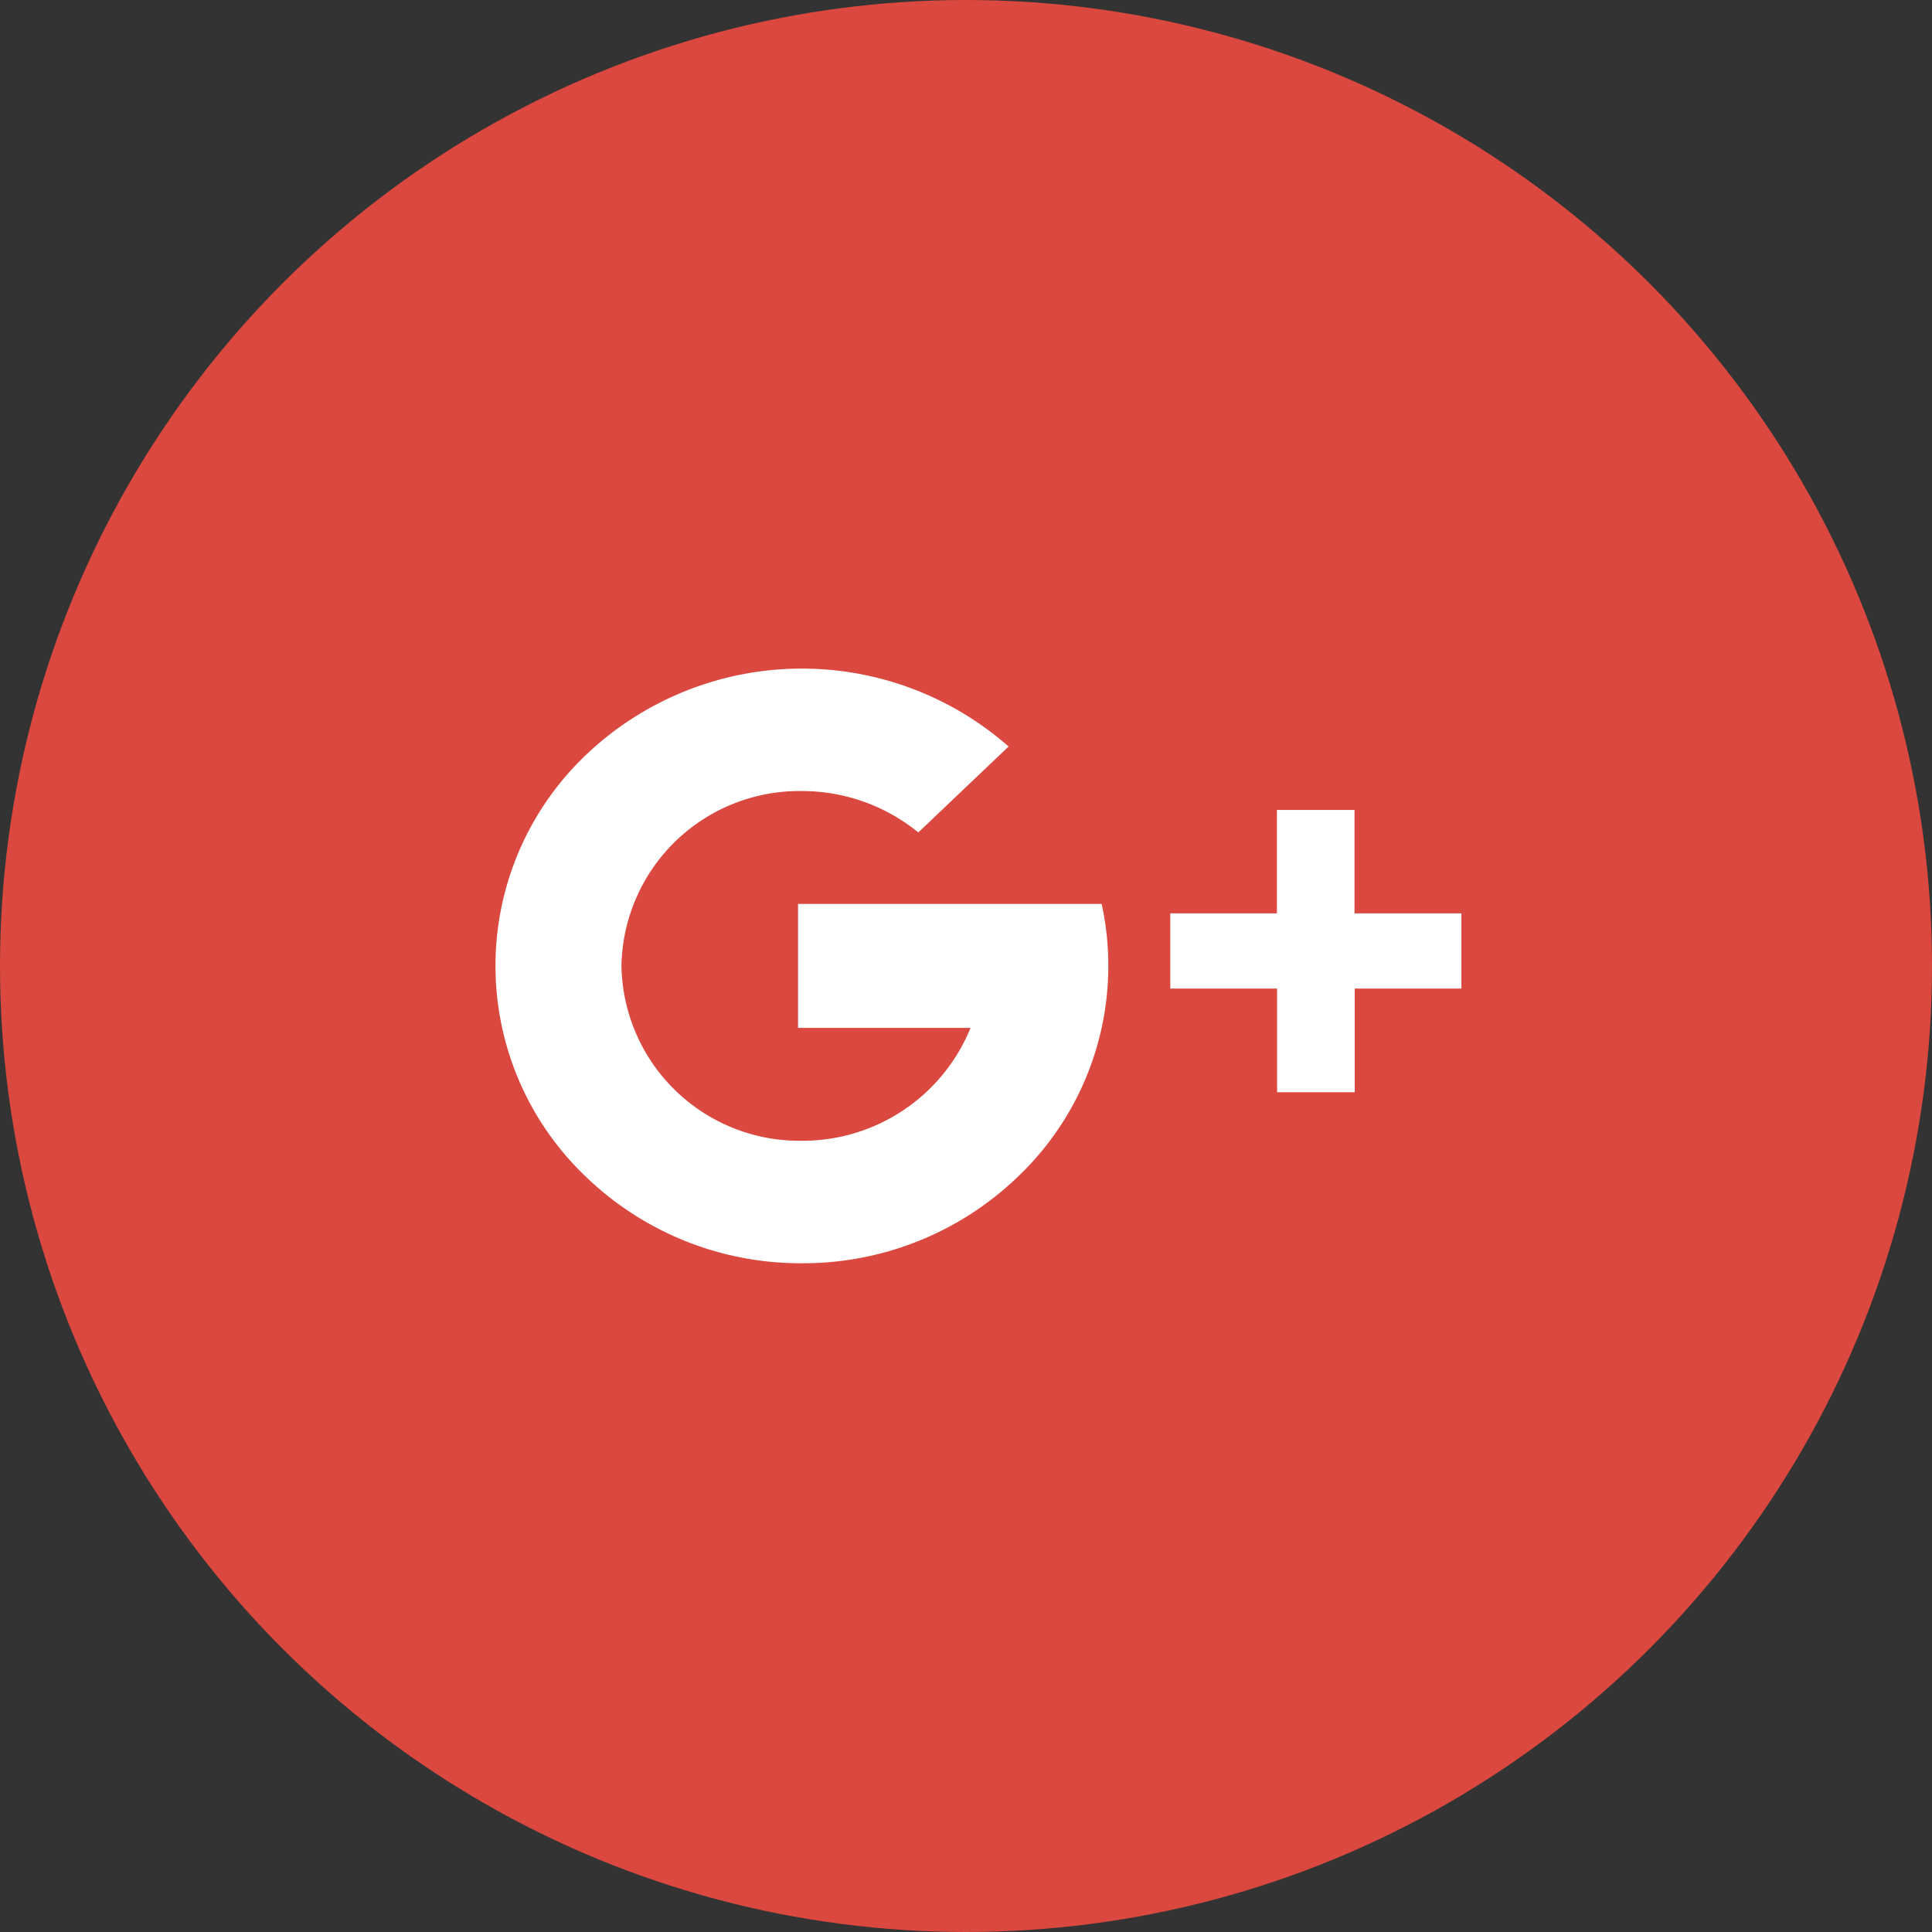
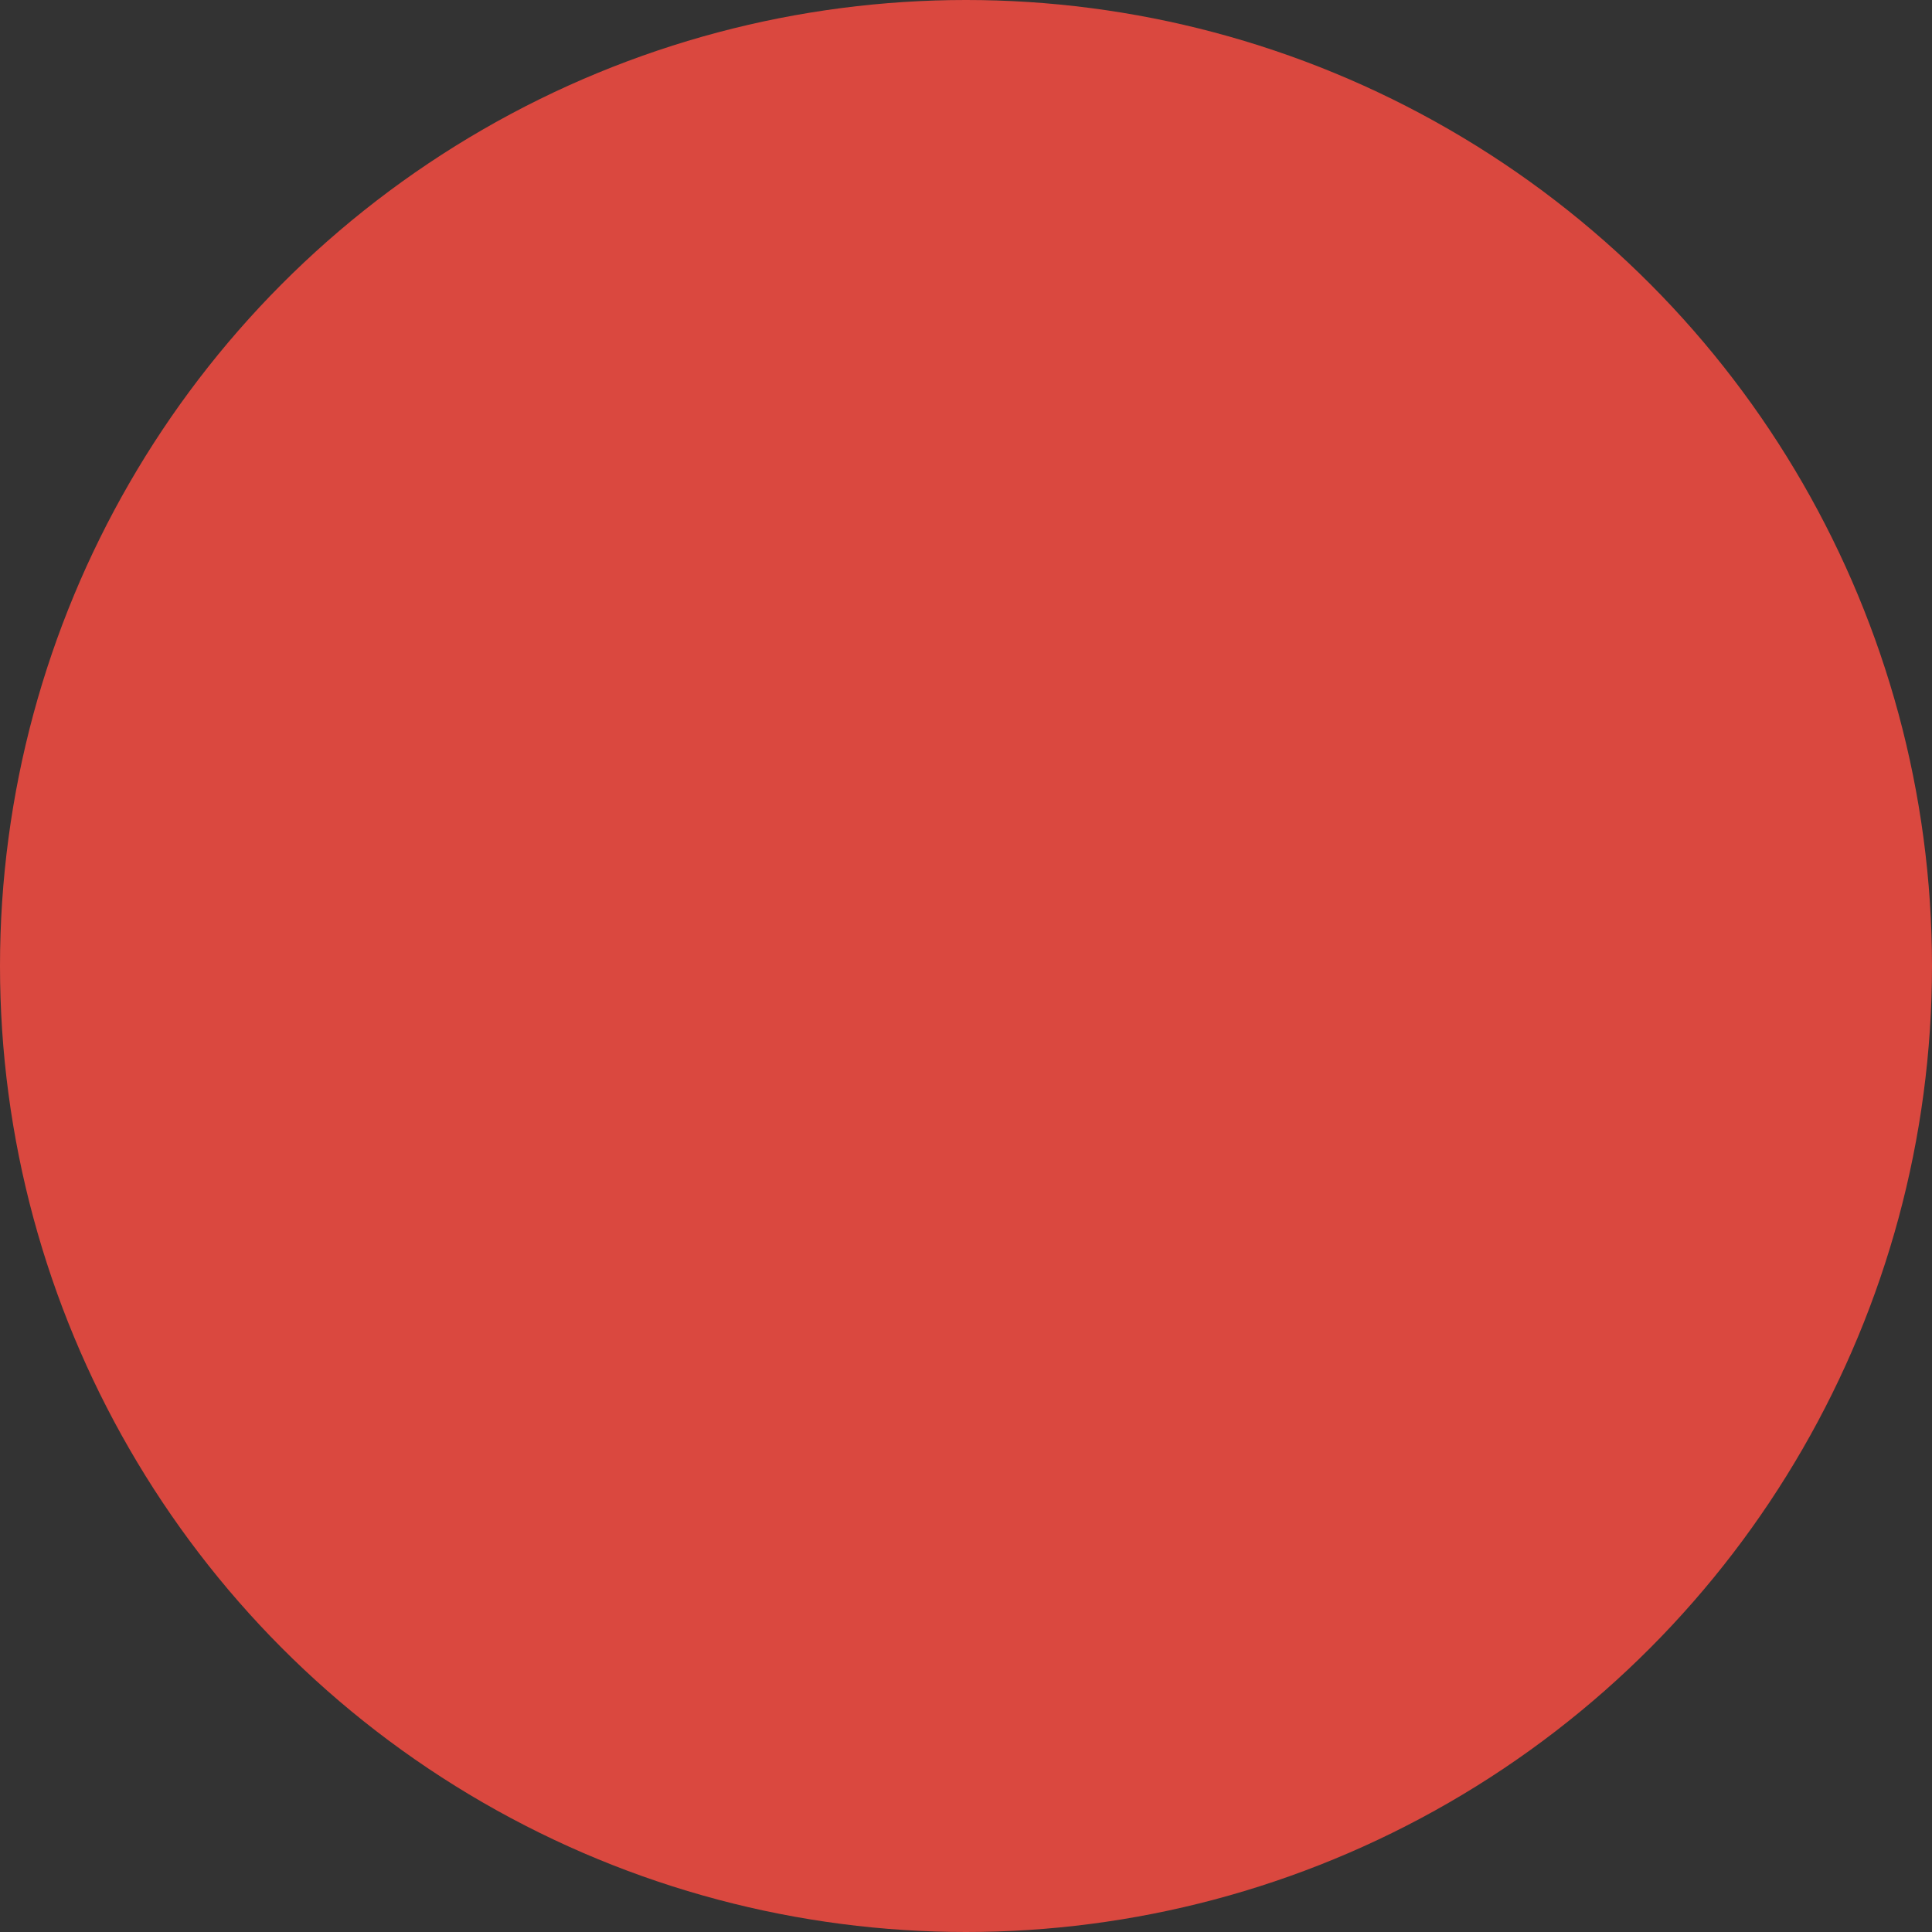
<svg xmlns="http://www.w3.org/2000/svg" id="Google_Plus" data-name="Google Plus" width="43.8" height="43.8" viewBox="0 0 43.8 43.8">
  <rect x="0" y="0" width="43.8" height="43.8" fill="#333333" stroke="none" />
  <circle id="Oval" cx="21.9" cy="21.9" r="21.9" fill="#da483f" />
-   <path id="G_" data-name="G+" d="M6.948,13.477A7.013,7.013,0,0,1,2.035,11.5a6.6,6.6,0,0,1,0-9.53,7.1,7.1,0,0,1,9.6-.208L9.588,3.71a4.169,4.169,0,0,0-2.64-.938,4.034,4.034,0,0,0-4.09,3.966A4.034,4.034,0,0,0,6.948,10.7a4.111,4.111,0,0,0,3.824-2.559H6.861V5.331h6.884A6.6,6.6,0,0,1,11.861,11.5,7.013,7.013,0,0,1,6.948,13.477ZM19.482,9.6H17.722V7.25H15.3V5.544h2.418V3.2h1.759V5.544H21.9V7.25H19.482V9.6Z" transform="translate(11.231 15.162)" fill="#fff" />
</svg>